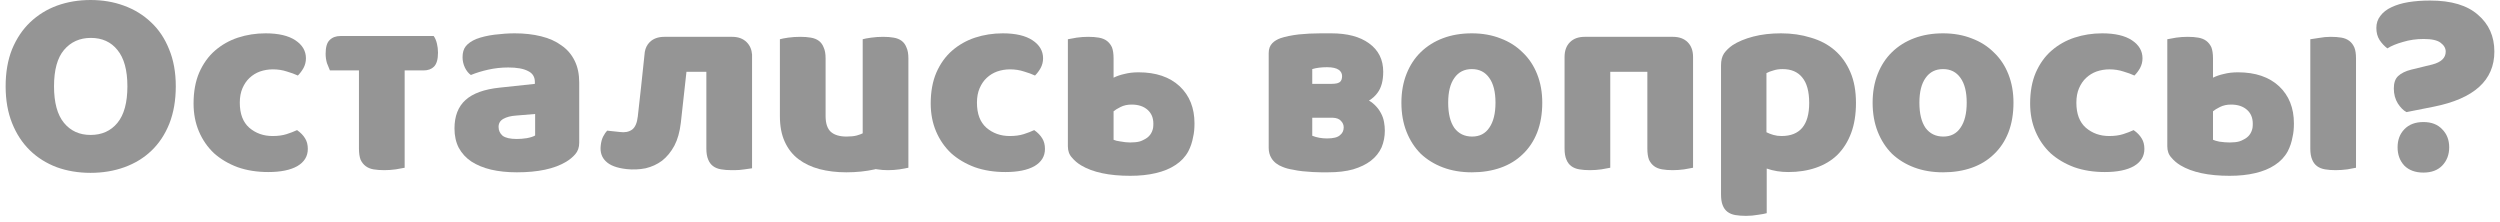
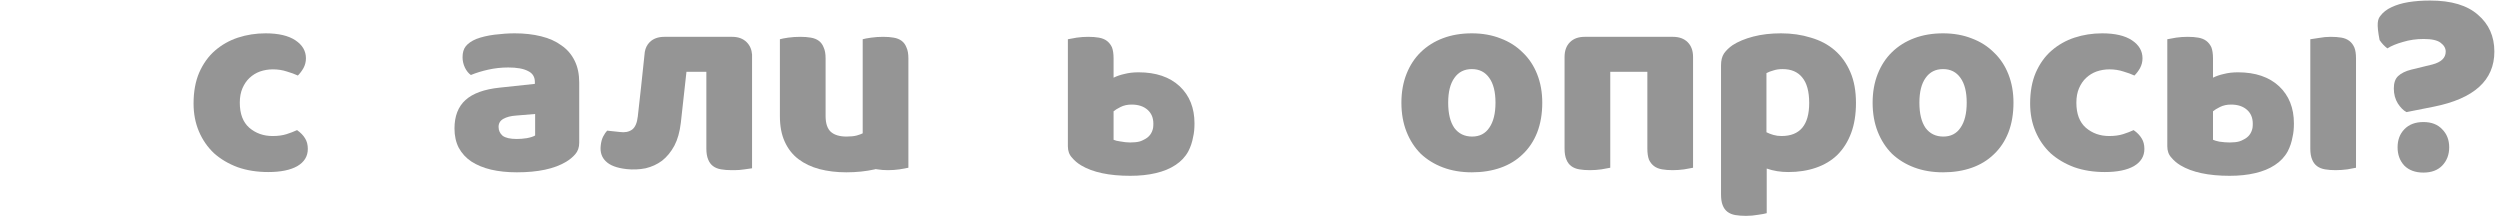
<svg xmlns="http://www.w3.org/2000/svg" width="372" height="33" viewBox="0 0 372 33" fill="none">
-   <path d="M0.838 12.84C0.838 10.76 1.158 8.92 1.798 7.32C2.464 5.72 3.358 4.387 4.478 3.32C5.624 2.227 6.958 1.4 8.478 0.84C10.024 0.28 11.691 0 13.477 0C15.264 0 16.918 0.28 18.438 0.84C19.984 1.4 21.331 2.227 22.477 3.32C23.624 4.387 24.517 5.72 25.157 7.32C25.824 8.92 26.157 10.76 26.157 12.84C26.157 14.92 25.837 16.773 25.198 18.4C24.558 20 23.664 21.347 22.517 22.44C21.398 23.507 20.064 24.32 18.517 24.88C16.971 25.44 15.291 25.72 13.477 25.72C11.664 25.72 9.984 25.44 8.438 24.88C6.891 24.293 5.558 23.453 4.438 22.36C3.318 21.267 2.438 19.92 1.798 18.32C1.158 16.72 0.838 14.893 0.838 12.84ZM8.038 12.84C8.038 15.267 8.531 17.08 9.518 18.28C10.504 19.48 11.824 20.08 13.477 20.08C15.158 20.08 16.491 19.48 17.477 18.28C18.464 17.08 18.957 15.267 18.957 12.84C18.957 10.44 18.464 8.64 17.477 7.44C16.517 6.24 15.197 5.64 13.518 5.64C11.864 5.64 10.531 6.24 9.518 7.44C8.531 8.613 8.038 10.413 8.038 12.84Z" fill="#959595" />
  <path d="M40.602 10.32C39.936 10.32 39.296 10.427 38.682 10.64C38.096 10.853 37.576 11.173 37.123 11.6C36.696 12 36.349 12.507 36.083 13.12C35.816 13.733 35.682 14.453 35.682 15.28C35.682 16.933 36.149 18.173 37.083 19C38.042 19.827 39.203 20.24 40.562 20.24C41.362 20.24 42.056 20.147 42.642 19.96C43.229 19.773 43.749 19.573 44.203 19.36C44.736 19.733 45.136 20.147 45.403 20.6C45.669 21.027 45.803 21.547 45.803 22.16C45.803 23.253 45.282 24.107 44.242 24.72C43.203 25.307 41.763 25.6 39.922 25.6C38.242 25.6 36.722 25.36 35.362 24.88C34.002 24.373 32.829 23.68 31.843 22.8C30.883 21.893 30.136 20.813 29.602 19.56C29.069 18.307 28.802 16.92 28.802 15.4C28.802 13.64 29.082 12.107 29.642 10.8C30.229 9.467 31.016 8.373 32.002 7.52C32.989 6.667 34.123 6.027 35.403 5.6C36.709 5.173 38.083 4.96 39.523 4.96C41.443 4.96 42.922 5.307 43.962 6C45.002 6.693 45.523 7.587 45.523 8.68C45.523 9.187 45.403 9.667 45.163 10.12C44.922 10.547 44.642 10.92 44.322 11.24C43.869 11.027 43.322 10.827 42.682 10.64C42.042 10.427 41.349 10.32 40.602 10.32Z" fill="#959595" />
-   <path d="M64.533 5.36C64.746 5.653 64.906 6.027 65.013 6.48C65.12 6.907 65.173 7.36 65.173 7.84C65.173 8.827 64.973 9.52 64.573 9.92C64.2 10.293 63.679 10.48 63.013 10.48H60.213V24.96C59.946 25.013 59.506 25.093 58.893 25.2C58.333 25.28 57.76 25.32 57.173 25.32C56.586 25.32 56.053 25.28 55.573 25.2C55.12 25.12 54.733 24.96 54.413 24.72C54.093 24.48 53.84 24.16 53.653 23.76C53.493 23.333 53.413 22.787 53.413 22.12V10.48H49.093C48.959 10.187 48.813 9.827 48.653 9.4C48.52 8.947 48.453 8.48 48.453 8C48.453 7.013 48.653 6.333 49.053 5.96C49.453 5.56 49.986 5.36 50.653 5.36H64.533Z" fill="#959595" />
  <path d="M76.908 20.68C77.361 20.68 77.855 20.64 78.388 20.56C78.948 20.453 79.361 20.32 79.628 20.16V16.96L76.748 17.2C76.001 17.253 75.388 17.413 74.908 17.68C74.428 17.947 74.188 18.347 74.188 18.88C74.188 19.413 74.388 19.853 74.788 20.2C75.215 20.52 75.921 20.68 76.908 20.68ZM76.588 4.96C78.028 4.96 79.335 5.107 80.508 5.4C81.708 5.693 82.721 6.147 83.548 6.76C84.401 7.347 85.055 8.107 85.508 9.04C85.961 9.947 86.188 11.027 86.188 12.28V21.24C86.188 21.933 85.988 22.507 85.588 22.96C85.215 23.387 84.761 23.76 84.228 24.08C82.495 25.12 80.055 25.64 76.908 25.64C75.495 25.64 74.215 25.507 73.068 25.24C71.948 24.973 70.975 24.573 70.148 24.04C69.348 23.507 68.721 22.827 68.268 22C67.841 21.173 67.628 20.213 67.628 19.12C67.628 17.28 68.174 15.867 69.268 14.88C70.361 13.893 72.055 13.28 74.348 13.04L79.588 12.48V12.2C79.588 11.427 79.241 10.88 78.548 10.56C77.881 10.213 76.908 10.04 75.628 10.04C74.615 10.04 73.628 10.147 72.668 10.36C71.708 10.573 70.841 10.84 70.068 11.16C69.721 10.92 69.428 10.56 69.188 10.08C68.948 9.573 68.828 9.053 68.828 8.52C68.828 7.827 68.988 7.28 69.308 6.88C69.654 6.453 70.174 6.093 70.868 5.8C71.641 5.507 72.548 5.293 73.588 5.16C74.654 5.027 75.654 4.96 76.588 4.96Z" fill="#959595" />
  <path d="M111.106 6.28C111.586 6.76 111.852 7.373 111.906 8.12V8.48V25.04C111.666 25.067 111.292 25.12 110.786 25.2C110.279 25.28 109.786 25.32 109.306 25.32H108.866C108.279 25.32 107.759 25.28 107.306 25.2C106.826 25.12 106.426 24.96 106.106 24.72C105.786 24.48 105.546 24.16 105.386 23.76C105.199 23.333 105.106 22.787 105.106 22.12V10.68H102.146L101.306 18.28C101.146 19.64 100.826 20.773 100.346 21.68C99.839 22.613 99.226 23.36 98.506 23.92C97.786 24.453 96.972 24.827 96.066 25.04C95.132 25.227 94.186 25.267 93.226 25.16C91.786 25 90.759 24.613 90.146 24C89.532 23.413 89.279 22.64 89.386 21.68C89.439 21.147 89.559 20.693 89.746 20.32C89.959 19.92 90.159 19.627 90.346 19.44L92.226 19.64C92.972 19.747 93.586 19.627 94.066 19.28C94.519 18.933 94.799 18.28 94.906 17.32L95.386 13C95.759 9.48 95.946 7.72 95.946 7.72C96.052 7.133 96.292 6.653 96.666 6.28C97.199 5.747 97.932 5.48 98.866 5.48H108.946C109.852 5.48 110.572 5.747 111.106 6.28Z" fill="#959595" />
  <path d="M134.169 6.08C134.489 6.32 134.729 6.653 134.889 7.08C135.075 7.48 135.169 8.013 135.169 8.68V24.96C134.902 25.013 134.462 25.093 133.849 25.2C133.289 25.28 132.715 25.32 132.129 25.32C131.542 25.32 131.022 25.28 130.569 25.2L130.289 25.16L130.169 25.2C128.862 25.493 127.449 25.64 125.929 25.64C124.489 25.64 123.155 25.48 121.929 25.16C120.729 24.84 119.689 24.347 118.809 23.68C117.929 23.013 117.249 22.147 116.769 21.08C116.289 20.04 116.049 18.773 116.049 17.28V5.84C116.315 5.76 116.729 5.68 117.289 5.6C117.875 5.52 118.475 5.48 119.089 5.48C119.675 5.48 120.195 5.52 120.649 5.6C121.129 5.68 121.529 5.84 121.849 6.08C122.169 6.32 122.409 6.653 122.569 7.08C122.755 7.48 122.849 8.013 122.849 8.68V17.28C122.849 18.373 123.115 19.16 123.649 19.64C124.182 20.093 124.955 20.32 125.969 20.32C126.582 20.32 127.089 20.267 127.489 20.16C127.862 20.053 128.155 19.947 128.369 19.84V5.84C128.635 5.76 129.062 5.68 129.649 5.6C130.209 5.52 130.795 5.48 131.409 5.48C131.995 5.48 132.515 5.52 132.969 5.6C133.449 5.68 133.849 5.84 134.169 6.08Z" fill="#959595" />
-   <path d="M150.29 10.32C149.623 10.32 148.983 10.427 148.37 10.64C147.783 10.853 147.263 11.173 146.81 11.6C146.383 12 146.037 12.507 145.77 13.12C145.503 13.733 145.37 14.453 145.37 15.28C145.37 16.933 145.837 18.173 146.77 19C147.73 19.827 148.89 20.24 150.25 20.24C151.05 20.24 151.743 20.147 152.33 19.96C152.917 19.773 153.437 19.573 153.89 19.36C154.423 19.733 154.823 20.147 155.09 20.6C155.357 21.027 155.49 21.547 155.49 22.16C155.49 23.253 154.97 24.107 153.93 24.72C152.89 25.307 151.45 25.6 149.61 25.6C147.93 25.6 146.41 25.36 145.05 24.88C143.69 24.373 142.517 23.68 141.53 22.8C140.57 21.893 139.823 20.813 139.29 19.56C138.757 18.307 138.49 16.92 138.49 15.4C138.49 13.64 138.77 12.107 139.33 10.8C139.917 9.467 140.703 8.373 141.69 7.52C142.677 6.667 143.81 6.027 145.09 5.6C146.397 5.173 147.77 4.96 149.21 4.96C151.13 4.96 152.61 5.307 153.65 6C154.69 6.693 155.21 7.587 155.21 8.68C155.21 9.187 155.09 9.667 154.85 10.12C154.61 10.547 154.33 10.92 154.01 11.24C153.557 11.027 153.01 10.827 152.37 10.64C151.73 10.427 151.037 10.32 150.29 10.32Z" fill="#959595" />
  <path d="M169.62 21.04C169.807 20.987 170.02 20.893 170.26 20.76C170.98 20.413 171.42 19.84 171.58 19.04C171.607 18.853 171.62 18.64 171.62 18.4C171.62 17.547 171.34 16.867 170.78 16.36C170.194 15.827 169.394 15.56 168.38 15.56C167.767 15.56 167.22 15.68 166.74 15.92C166.26 16.16 165.914 16.373 165.7 16.56V20.8C165.94 20.907 166.26 20.987 166.66 21.04C167.22 21.147 167.727 21.2 168.18 21.2C168.767 21.2 169.247 21.147 169.62 21.04ZM175.54 12.84C177.007 14.227 177.74 16.067 177.74 18.36C177.74 19.16 177.674 19.827 177.54 20.36C177.407 21.133 177.167 21.853 176.82 22.52C176.367 23.347 175.727 24.027 174.9 24.56C174.1 25.093 173.127 25.493 171.98 25.76C170.86 26.027 169.594 26.16 168.18 26.16C165.034 26.16 162.594 25.64 160.86 24.6C160.327 24.28 159.874 23.893 159.5 23.44C159.1 23.013 158.9 22.453 158.9 21.76V5.84C159.167 5.787 159.607 5.707 160.22 5.6C160.78 5.52 161.354 5.48 161.94 5.48C162.527 5.48 163.047 5.52 163.5 5.6C163.98 5.68 164.38 5.84 164.7 6.08C165.02 6.32 165.274 6.64 165.46 7.04C165.62 7.467 165.7 8.013 165.7 8.68V11.56C166.18 11.32 166.727 11.133 167.34 11C167.954 10.84 168.647 10.76 169.42 10.76C172.007 10.76 174.047 11.453 175.54 12.84Z" fill="#959595" />
-   <path d="M195.263 20.2C195.93 20.467 196.663 20.6 197.463 20.6C198.396 20.6 199.036 20.44 199.383 20.12C199.756 19.827 199.943 19.44 199.943 18.96C199.943 18.587 199.81 18.267 199.543 18C199.303 17.707 198.903 17.547 198.343 17.52H195.263V20.2ZM199.223 10.4C198.85 10.133 198.263 10 197.463 10C196.61 10 195.876 10.093 195.263 10.28V12.48H198.063C198.41 12.48 198.703 12.453 198.943 12.4C199.13 12.347 199.276 12.28 199.383 12.2C199.596 12.013 199.703 11.72 199.703 11.32C199.703 10.947 199.543 10.64 199.223 10.4ZM205.463 16.8C205.703 17.227 205.863 17.68 205.943 18.16C206.023 18.587 206.063 19.013 206.063 19.44C206.063 20.32 205.903 21.147 205.583 21.92C205.236 22.693 204.703 23.36 203.983 23.92C203.29 24.453 202.41 24.88 201.343 25.2C200.303 25.493 199.063 25.64 197.623 25.64H196.583C196.236 25.64 195.823 25.627 195.343 25.6C194.863 25.573 194.356 25.533 193.823 25.48C193.316 25.427 192.823 25.347 192.343 25.24C191.81 25.16 191.316 25.027 190.863 24.84C190.09 24.547 189.53 24.107 189.183 23.52C188.916 23.093 188.783 22.587 188.783 22V7.88C188.783 7.267 188.97 6.773 189.343 6.4C189.636 6.107 190.036 5.867 190.543 5.68C191.263 5.44 192.17 5.253 193.263 5.12C194.303 5.013 195.383 4.96 196.503 4.96H198.103C200.476 4.96 202.343 5.453 203.703 6.44C205.116 7.453 205.823 8.867 205.823 10.68C205.823 12.013 205.543 13.053 204.983 13.8C204.636 14.28 204.21 14.667 203.703 14.96C204.023 15.147 204.29 15.347 204.503 15.56C204.903 15.933 205.223 16.347 205.463 16.8Z" fill="#959595" />
  <path d="M229.489 15.28C229.489 16.933 229.236 18.413 228.729 19.72C228.222 21 227.502 22.08 226.569 22.96C225.662 23.84 224.569 24.507 223.289 24.96C222.009 25.413 220.582 25.64 219.009 25.64C217.436 25.64 216.009 25.4 214.729 24.92C213.449 24.44 212.342 23.76 211.409 22.88C210.502 21.973 209.796 20.88 209.289 19.6C208.782 18.32 208.529 16.88 208.529 15.28C208.529 13.707 208.782 12.28 209.289 11C209.796 9.72 210.502 8.64 211.409 7.76C212.342 6.853 213.449 6.16 214.729 5.68C216.009 5.2 217.436 4.96 219.009 4.96C220.582 4.96 222.009 5.213 223.289 5.72C224.569 6.2 225.662 6.893 226.569 7.8C227.502 8.68 228.222 9.76 228.729 11.04C229.236 12.32 229.489 13.733 229.489 15.28ZM215.489 15.28C215.489 16.907 215.796 18.16 216.409 19.04C217.049 19.893 217.929 20.32 219.049 20.32C220.169 20.32 221.022 19.88 221.609 19C222.222 18.12 222.529 16.88 222.529 15.28C222.529 13.68 222.222 12.453 221.609 11.6C220.996 10.72 220.129 10.28 219.009 10.28C217.889 10.28 217.022 10.72 216.409 11.6C215.796 12.453 215.489 13.68 215.489 15.28Z" fill="#959595" />
  <path d="M248.927 5.48C249.86 5.48 250.593 5.747 251.127 6.28C251.66 6.813 251.927 7.547 251.927 8.48V24.96C251.66 25.013 251.22 25.093 250.607 25.2C250.047 25.28 249.473 25.32 248.887 25.32C248.3 25.32 247.78 25.28 247.327 25.2C246.847 25.12 246.447 24.96 246.127 24.72C245.807 24.48 245.553 24.16 245.367 23.76C245.207 23.333 245.127 22.787 245.127 22.12V10.68H239.607V24.96C239.34 25.013 238.9 25.093 238.287 25.2C237.727 25.28 237.153 25.32 236.567 25.32C235.98 25.32 235.46 25.28 235.007 25.2C234.527 25.12 234.127 24.96 233.807 24.72C233.487 24.48 233.247 24.16 233.087 23.76C232.9 23.333 232.807 22.787 232.807 22.12V8.48C232.807 7.547 233.073 6.813 233.607 6.28C234.14 5.747 234.873 5.48 235.807 5.48H248.927Z" fill="#959595" />
  <path d="M265.008 4.96C266.608 4.96 268.088 5.173 269.448 5.6C270.835 6 272.021 6.627 273.008 7.48C273.995 8.333 274.768 9.413 275.328 10.72C275.888 12 276.168 13.533 276.168 15.32C276.168 17.027 275.928 18.52 275.448 19.8C274.968 21.08 274.288 22.16 273.408 23.04C272.528 23.893 271.461 24.533 270.208 24.96C268.981 25.387 267.608 25.6 266.088 25.6C264.941 25.6 263.875 25.427 262.888 25.08V31.72C262.621 31.8 262.195 31.88 261.608 31.96C261.021 32.067 260.421 32.12 259.808 32.12C259.221 32.12 258.688 32.08 258.208 32C257.755 31.92 257.368 31.76 257.048 31.52C256.728 31.28 256.488 30.947 256.328 30.52C256.168 30.12 256.088 29.587 256.088 28.92V9.72C256.088 9 256.234 8.413 256.528 7.96C256.848 7.507 257.274 7.093 257.808 6.72C258.634 6.187 259.661 5.76 260.888 5.44C262.115 5.12 263.488 4.96 265.008 4.96ZM265.088 20.24C267.834 20.24 269.208 18.6 269.208 15.32C269.208 13.613 268.861 12.347 268.168 11.52C267.501 10.693 266.528 10.28 265.248 10.28C264.741 10.28 264.288 10.347 263.888 10.48C263.488 10.587 263.141 10.72 262.848 10.88V19.68C263.168 19.84 263.515 19.973 263.888 20.08C264.261 20.187 264.661 20.24 265.088 20.24Z" fill="#959595" />
  <path d="M299.606 15.28C299.606 16.933 299.353 18.413 298.846 19.72C298.34 21 297.62 22.08 296.686 22.96C295.78 23.84 294.686 24.507 293.406 24.96C292.126 25.413 290.7 25.64 289.126 25.64C287.553 25.64 286.126 25.4 284.846 24.92C283.566 24.44 282.46 23.76 281.526 22.88C280.62 21.973 279.913 20.88 279.406 19.6C278.9 18.32 278.646 16.88 278.646 15.28C278.646 13.707 278.9 12.28 279.406 11C279.913 9.72 280.62 8.64 281.526 7.76C282.46 6.853 283.566 6.16 284.846 5.68C286.126 5.2 287.553 4.96 289.126 4.96C290.7 4.96 292.126 5.213 293.406 5.72C294.686 6.2 295.78 6.893 296.686 7.8C297.62 8.68 298.34 9.76 298.846 11.04C299.353 12.32 299.606 13.733 299.606 15.28ZM285.606 15.28C285.606 16.907 285.913 18.16 286.526 19.04C287.166 19.893 288.046 20.32 289.166 20.32C290.286 20.32 291.14 19.88 291.726 19C292.34 18.12 292.646 16.88 292.646 15.28C292.646 13.68 292.34 12.453 291.726 11.6C291.113 10.72 290.246 10.28 289.126 10.28C288.006 10.28 287.14 10.72 286.526 11.6C285.913 12.453 285.606 13.68 285.606 15.28Z" fill="#959595" />
  <path d="M313.884 10.32C313.217 10.32 312.577 10.427 311.964 10.64C311.377 10.853 310.857 11.173 310.404 11.6C309.977 12 309.63 12.507 309.364 13.12C309.097 13.733 308.964 14.453 308.964 15.28C308.964 16.933 309.43 18.173 310.364 19C311.324 19.827 312.484 20.24 313.844 20.24C314.644 20.24 315.337 20.147 315.924 19.96C316.51 19.773 317.03 19.573 317.484 19.36C318.017 19.733 318.417 20.147 318.684 20.6C318.95 21.027 319.084 21.547 319.084 22.16C319.084 23.253 318.564 24.107 317.524 24.72C316.484 25.307 315.044 25.6 313.204 25.6C311.524 25.6 310.004 25.36 308.644 24.88C307.284 24.373 306.11 23.68 305.124 22.8C304.164 21.893 303.417 20.813 302.884 19.56C302.35 18.307 302.084 16.92 302.084 15.4C302.084 13.64 302.364 12.107 302.924 10.8C303.51 9.467 304.297 8.373 305.284 7.52C306.27 6.667 307.404 6.027 308.684 5.6C309.99 5.173 311.364 4.96 312.804 4.96C314.724 4.96 316.204 5.307 317.244 6C318.284 6.693 318.804 7.587 318.804 8.68C318.804 9.187 318.684 9.667 318.444 10.12C318.204 10.547 317.924 10.92 317.604 11.24C317.15 11.027 316.604 10.827 315.964 10.64C315.324 10.427 314.63 10.32 313.884 10.32Z" fill="#959595" />
  <path d="M335.174 19.04C335.201 18.853 335.214 18.64 335.214 18.4C335.214 17.547 334.934 16.867 334.374 16.36C333.787 15.827 332.987 15.56 331.974 15.56C331.361 15.56 330.814 15.68 330.334 15.92C329.854 16.16 329.507 16.373 329.294 16.56V20.8C329.534 20.907 329.854 21 330.254 21.08C330.814 21.16 331.321 21.2 331.774 21.2C332.361 21.2 332.841 21.147 333.214 21.04C333.401 20.987 333.614 20.893 333.854 20.76C334.574 20.413 335.014 19.84 335.174 19.04ZM333.014 10.76C335.601 10.76 337.641 11.453 339.134 12.84C340.601 14.227 341.334 16.067 341.334 18.36C341.334 19.16 341.267 19.827 341.134 20.36C341.001 21.133 340.761 21.853 340.414 22.52C339.961 23.347 339.321 24.027 338.494 24.56C337.694 25.093 336.721 25.493 335.574 25.76C334.454 26.027 333.187 26.16 331.774 26.16C328.627 26.16 326.187 25.64 324.454 24.6C323.921 24.28 323.467 23.893 323.094 23.44C322.694 23.013 322.494 22.453 322.494 21.76V5.84C322.761 5.787 323.201 5.707 323.814 5.6C324.374 5.52 324.947 5.48 325.534 5.48C326.121 5.48 326.641 5.52 327.094 5.6C327.574 5.68 327.974 5.84 328.294 6.08C328.614 6.32 328.867 6.64 329.054 7.04C329.214 7.467 329.294 8.013 329.294 8.68V11.56C329.774 11.32 330.321 11.133 330.934 11C331.547 10.84 332.241 10.76 333.014 10.76ZM349.574 6.08C349.894 6.32 350.147 6.653 350.334 7.08C350.494 7.48 350.574 8.013 350.574 8.68V24.96C350.307 25.013 349.881 25.093 349.294 25.2C348.707 25.28 348.121 25.32 347.534 25.32C346.947 25.32 346.427 25.28 345.974 25.2C345.494 25.12 345.094 24.96 344.774 24.72C344.454 24.48 344.214 24.16 344.054 23.76C343.867 23.333 343.774 22.787 343.774 22.12V5.84C344.121 5.787 344.561 5.72 345.094 5.64C345.654 5.533 346.227 5.48 346.814 5.48C347.401 5.48 347.934 5.52 348.414 5.6C348.867 5.68 349.254 5.84 349.574 6.08Z" fill="#959595" />
-   <path d="M356.761 21.92C356.761 20.827 357.094 19.933 357.761 19.24C358.454 18.52 359.401 18.16 360.601 18.16C361.801 18.16 362.734 18.52 363.401 19.24C364.094 19.933 364.441 20.827 364.441 21.92C364.441 23.013 364.094 23.92 363.401 24.64C362.734 25.333 361.801 25.68 360.601 25.68C359.401 25.68 358.454 25.333 357.761 24.64C357.094 23.92 356.761 23.013 356.761 21.92ZM358.081 16.68C357.627 16.44 357.201 16.013 356.801 15.4C356.401 14.76 356.201 14.013 356.201 13.16C356.201 12.333 356.414 11.72 356.841 11.32C357.294 10.893 357.947 10.573 358.801 10.36L361.921 9.6C363.254 9.253 363.921 8.613 363.921 7.68C363.921 7.173 363.667 6.733 363.161 6.36C362.681 5.987 361.841 5.8 360.641 5.8C359.547 5.8 358.521 5.947 357.561 6.24C356.601 6.507 355.827 6.827 355.241 7.2C354.787 6.853 354.401 6.44 354.081 5.96C353.761 5.453 353.601 4.853 353.601 4.16C353.601 3.467 353.801 2.867 354.201 2.36C354.601 1.827 355.147 1.4 355.841 1.08C356.561 0.733 357.401 0.48 358.361 0.32C359.347 0.16 360.427 0.08 361.601 0.08C364.747 0.08 367.121 0.787 368.721 2.2C370.347 3.587 371.161 5.413 371.161 7.68C371.161 11.947 368.147 14.68 362.121 15.88L358.081 16.68Z" fill="#959595" />
+   <path d="M356.761 21.92C356.761 20.827 357.094 19.933 357.761 19.24C358.454 18.52 359.401 18.16 360.601 18.16C361.801 18.16 362.734 18.52 363.401 19.24C364.094 19.933 364.441 20.827 364.441 21.92C364.441 23.013 364.094 23.92 363.401 24.64C362.734 25.333 361.801 25.68 360.601 25.68C359.401 25.68 358.454 25.333 357.761 24.64C357.094 23.92 356.761 23.013 356.761 21.92ZM358.081 16.68C357.627 16.44 357.201 16.013 356.801 15.4C356.401 14.76 356.201 14.013 356.201 13.16C356.201 12.333 356.414 11.72 356.841 11.32C357.294 10.893 357.947 10.573 358.801 10.36L361.921 9.6C363.254 9.253 363.921 8.613 363.921 7.68C363.921 7.173 363.667 6.733 363.161 6.36C362.681 5.987 361.841 5.8 360.641 5.8C359.547 5.8 358.521 5.947 357.561 6.24C356.601 6.507 355.827 6.827 355.241 7.2C354.787 6.853 354.401 6.44 354.081 5.96C353.601 3.467 353.801 2.867 354.201 2.36C354.601 1.827 355.147 1.4 355.841 1.08C356.561 0.733 357.401 0.48 358.361 0.32C359.347 0.16 360.427 0.08 361.601 0.08C364.747 0.08 367.121 0.787 368.721 2.2C370.347 3.587 371.161 5.413 371.161 7.68C371.161 11.947 368.147 14.68 362.121 15.88L358.081 16.68Z" fill="#959595" />
</svg>